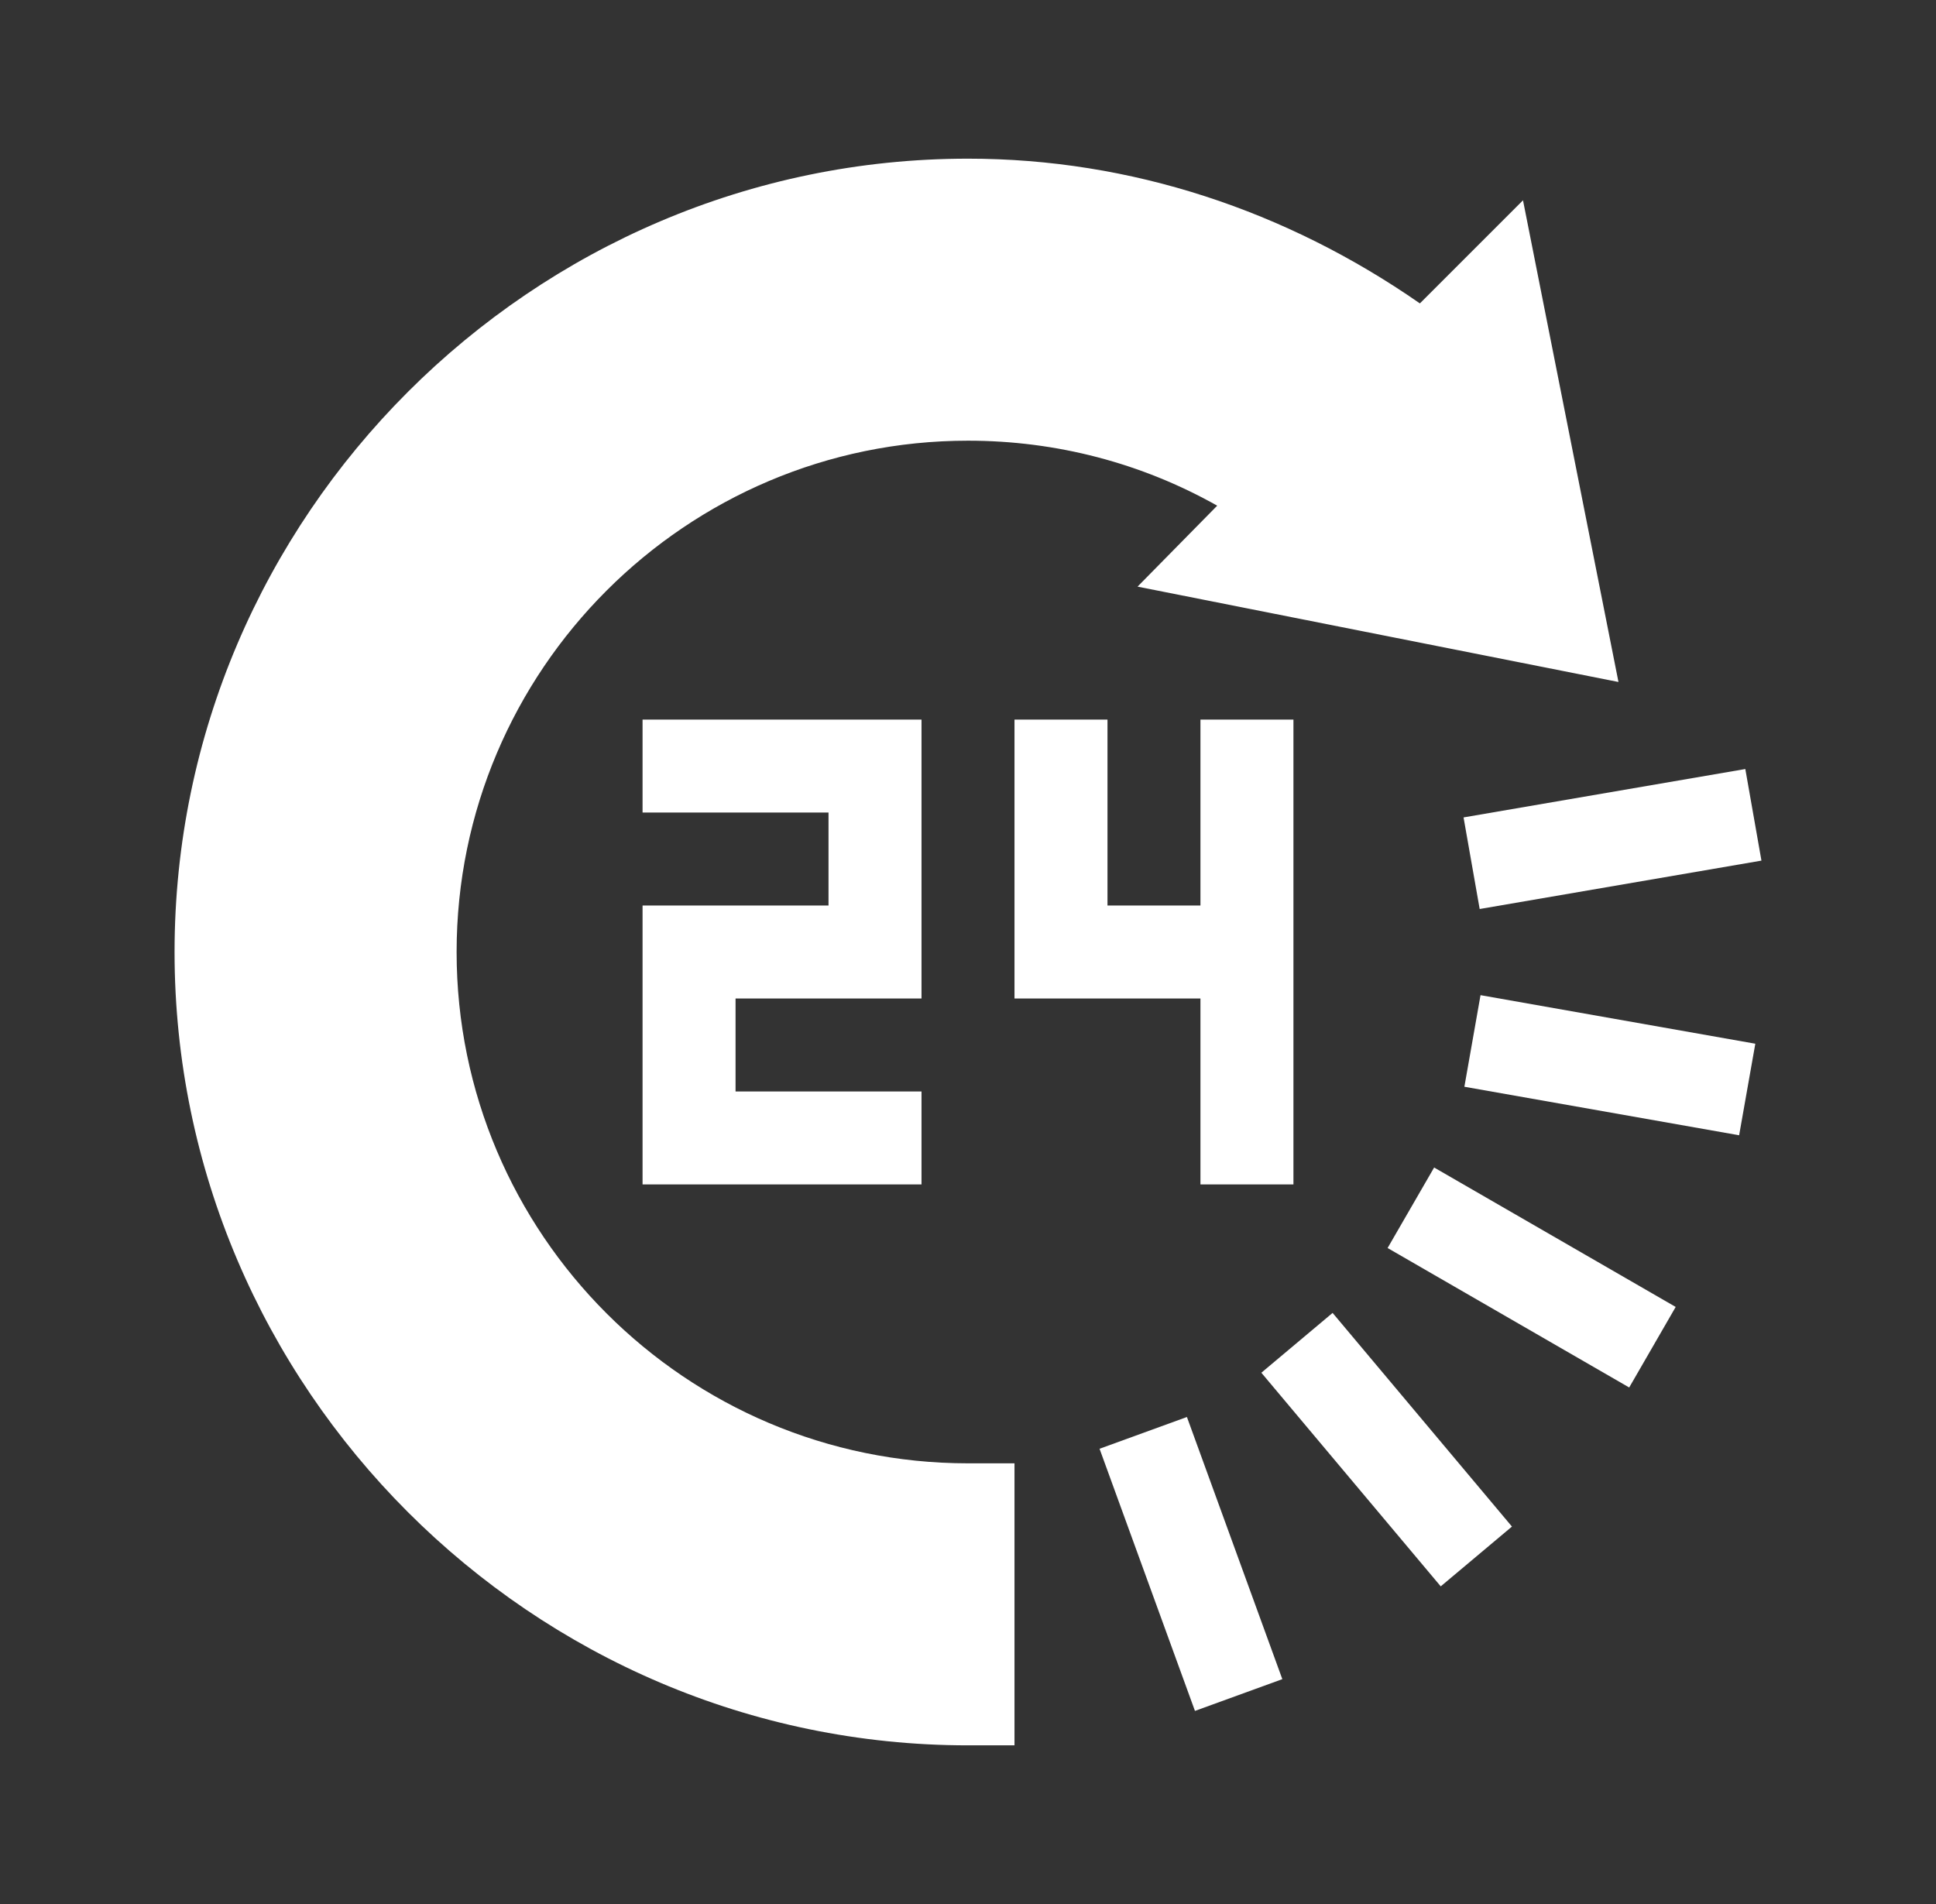
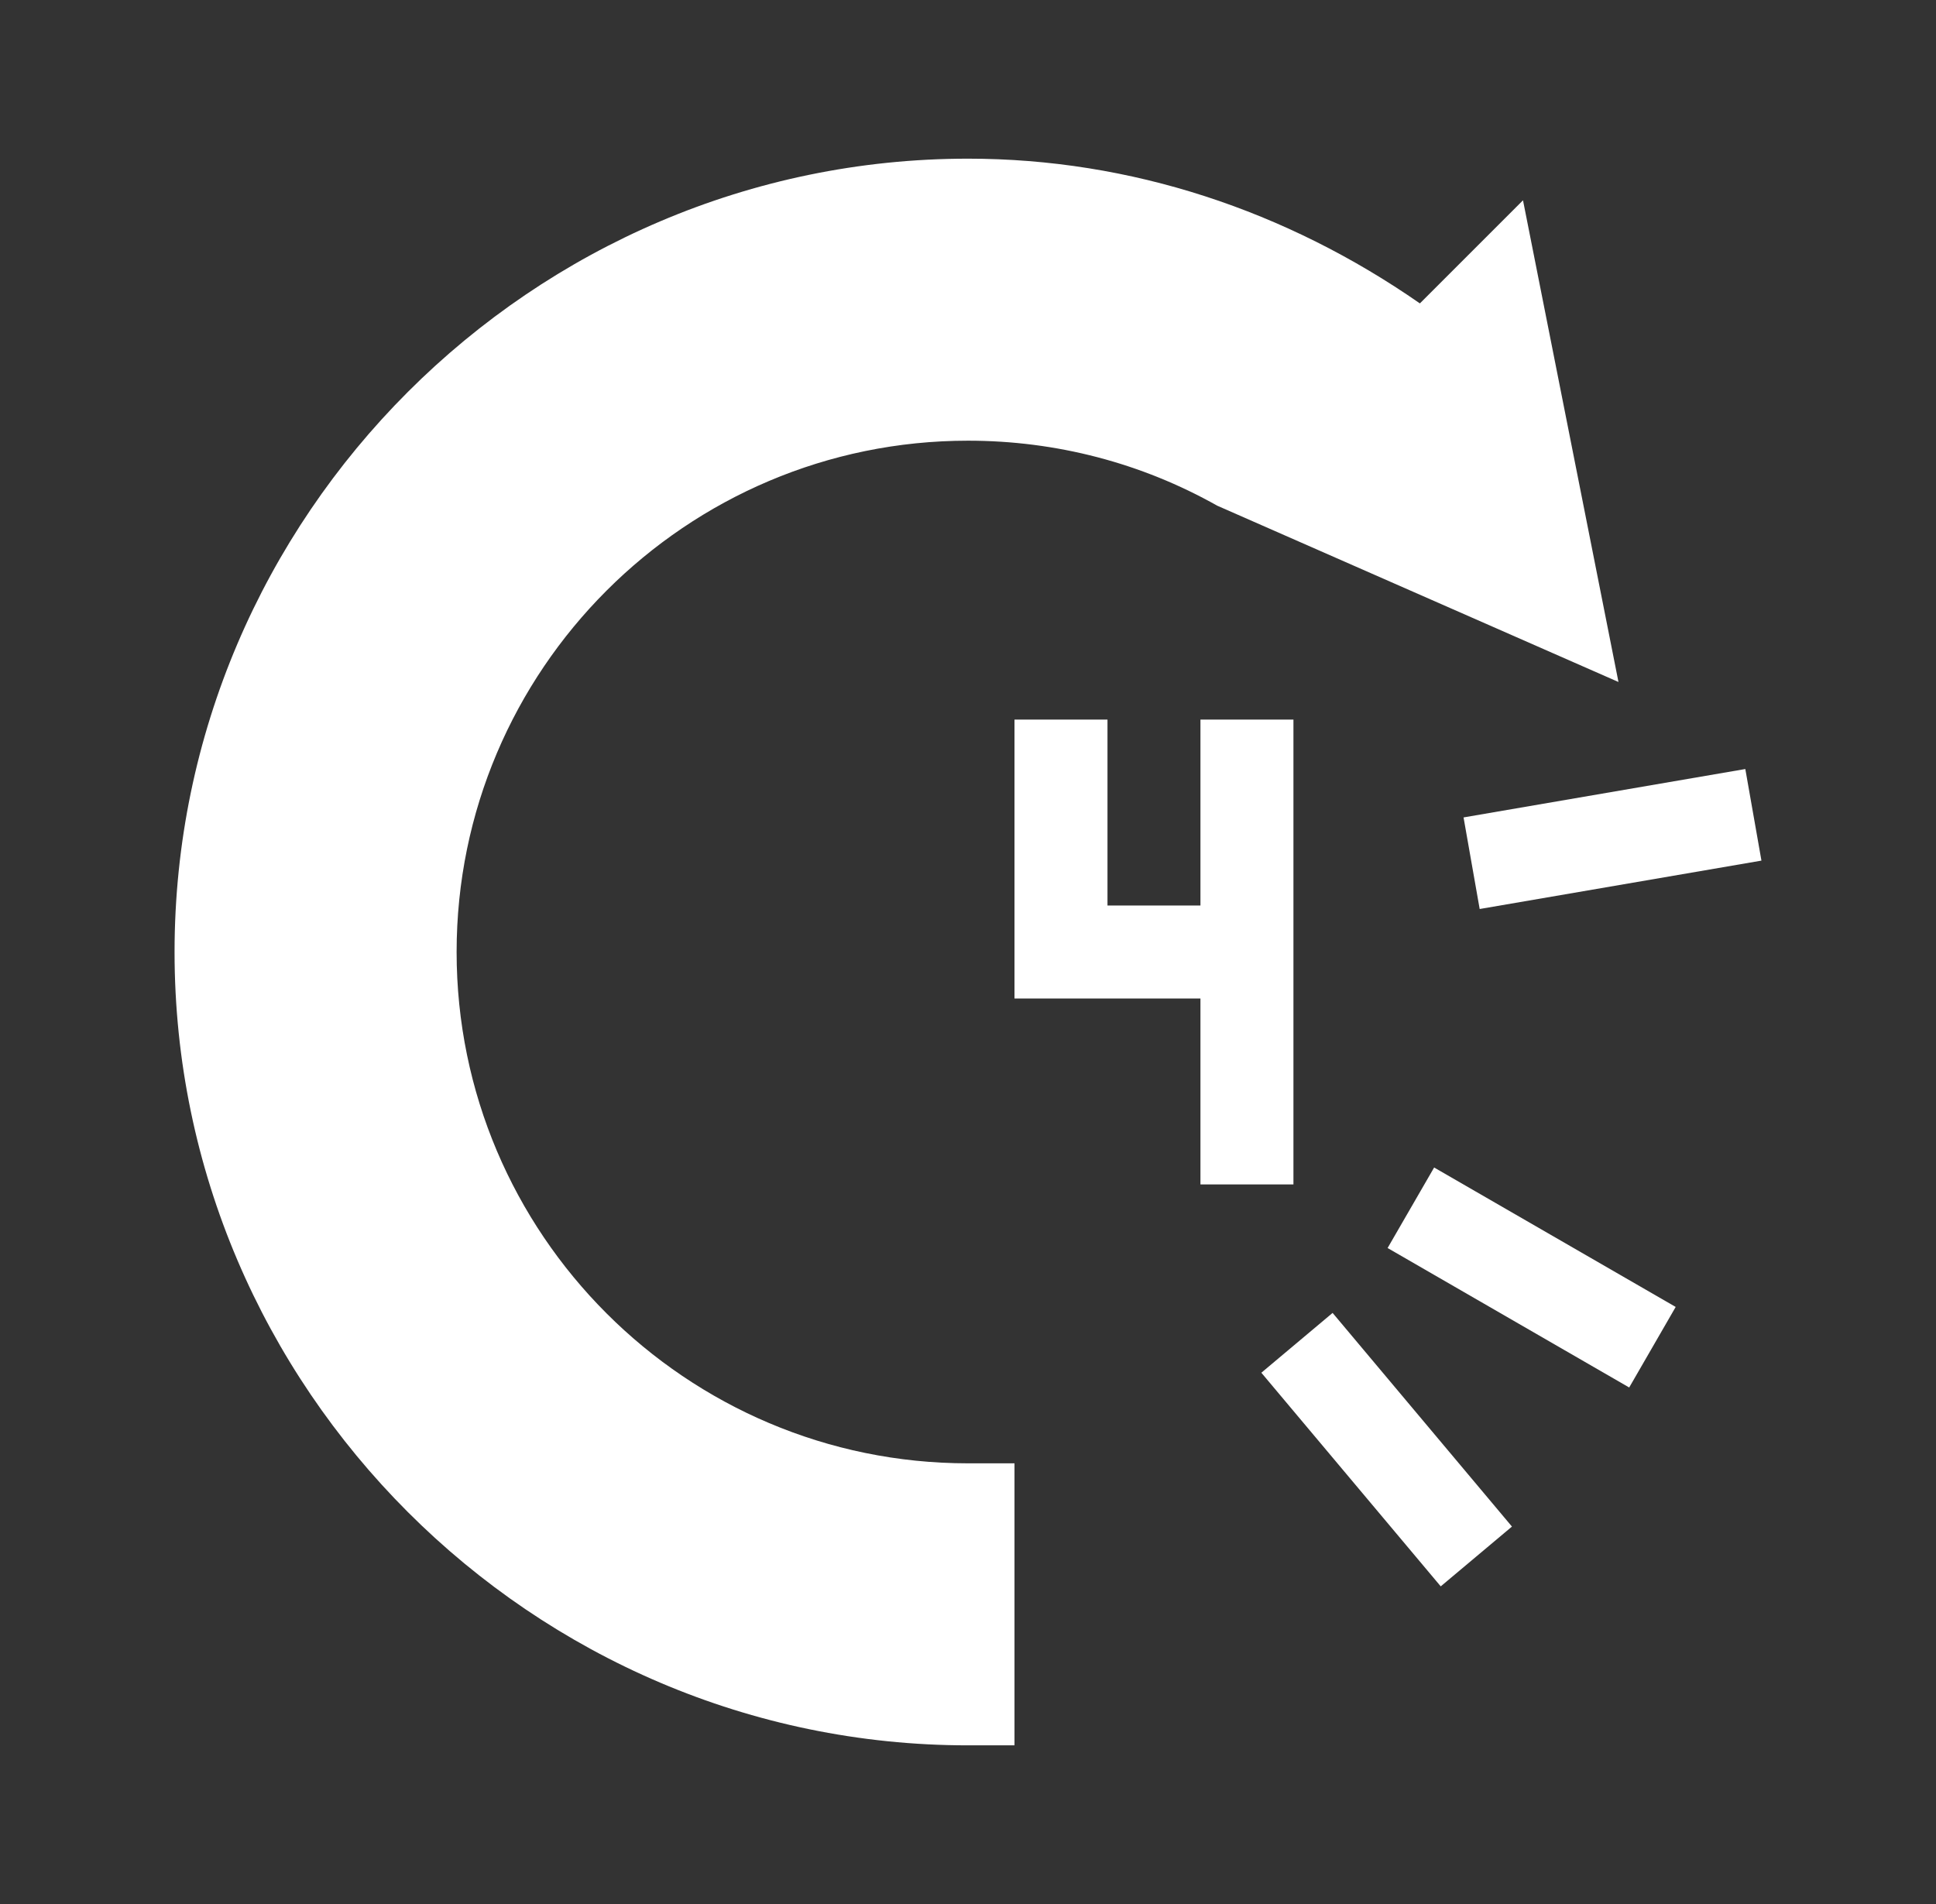
<svg xmlns="http://www.w3.org/2000/svg" width="61" height="60" viewBox="0 0 61 60" fill="none">
  <rect x="0" y="0" width="61" height="60" fill="#333333" stroke="none" />
-   <path d="M14.387 30C14.387 21.115 21.615 13.887 30.5 13.887C33.282 13.887 35.965 14.591 38.352 15.935L35.842 18.486L50.995 21.491L47.987 6.312L44.738 9.561C40.532 6.637 35.637 5 30.5 5C16.769 5 5.5 16.269 5.5 30C5.5 43.731 16.769 55 30.5 55H31.965V46.113H30.5C21.615 46.113 14.387 38.885 14.387 30Z" fill="white" />
-   <path d="M34.645 45.654L37.398 44.653L40.404 52.914L37.651 53.915L34.645 45.654Z" fill="white" />
+   <path d="M14.387 30C14.387 21.115 21.615 13.887 30.5 13.887C33.282 13.887 35.965 14.591 38.352 15.935L50.995 21.491L47.987 6.312L44.738 9.561C40.532 6.637 35.637 5 30.5 5C16.769 5 5.5 16.269 5.5 30C5.5 43.731 16.769 55 30.5 55H31.965V46.113H30.5C21.615 46.113 14.387 38.885 14.387 30Z" fill="white" />
  <path d="M39.743 43.258L41.988 41.373L47.639 48.106L45.395 49.99L39.743 43.258Z" fill="white" />
  <path d="M43.721 39.328L45.187 36.791L52.798 41.185L51.333 43.723L43.721 39.328Z" fill="white" />
-   <path d="M46.14 34.246L46.649 31.36L55.307 32.89L54.797 35.775L46.14 34.246Z" fill="white" />
  <path d="M46.622 28.645L55.5 27.12L54.992 24.234L46.114 25.759L46.622 28.645Z" fill="white" />
-   <path d="M29.035 31.465V22.676H20.246V25.605H26.105V28.535H20.246V37.324H29.035V34.395H23.176V31.465H29.035Z" fill="white" />
  <path d="M37.824 37.324H40.754V22.676H37.824V28.535H34.895V22.676H31.965V31.465H37.824V37.324Z" fill="white" />
</svg>